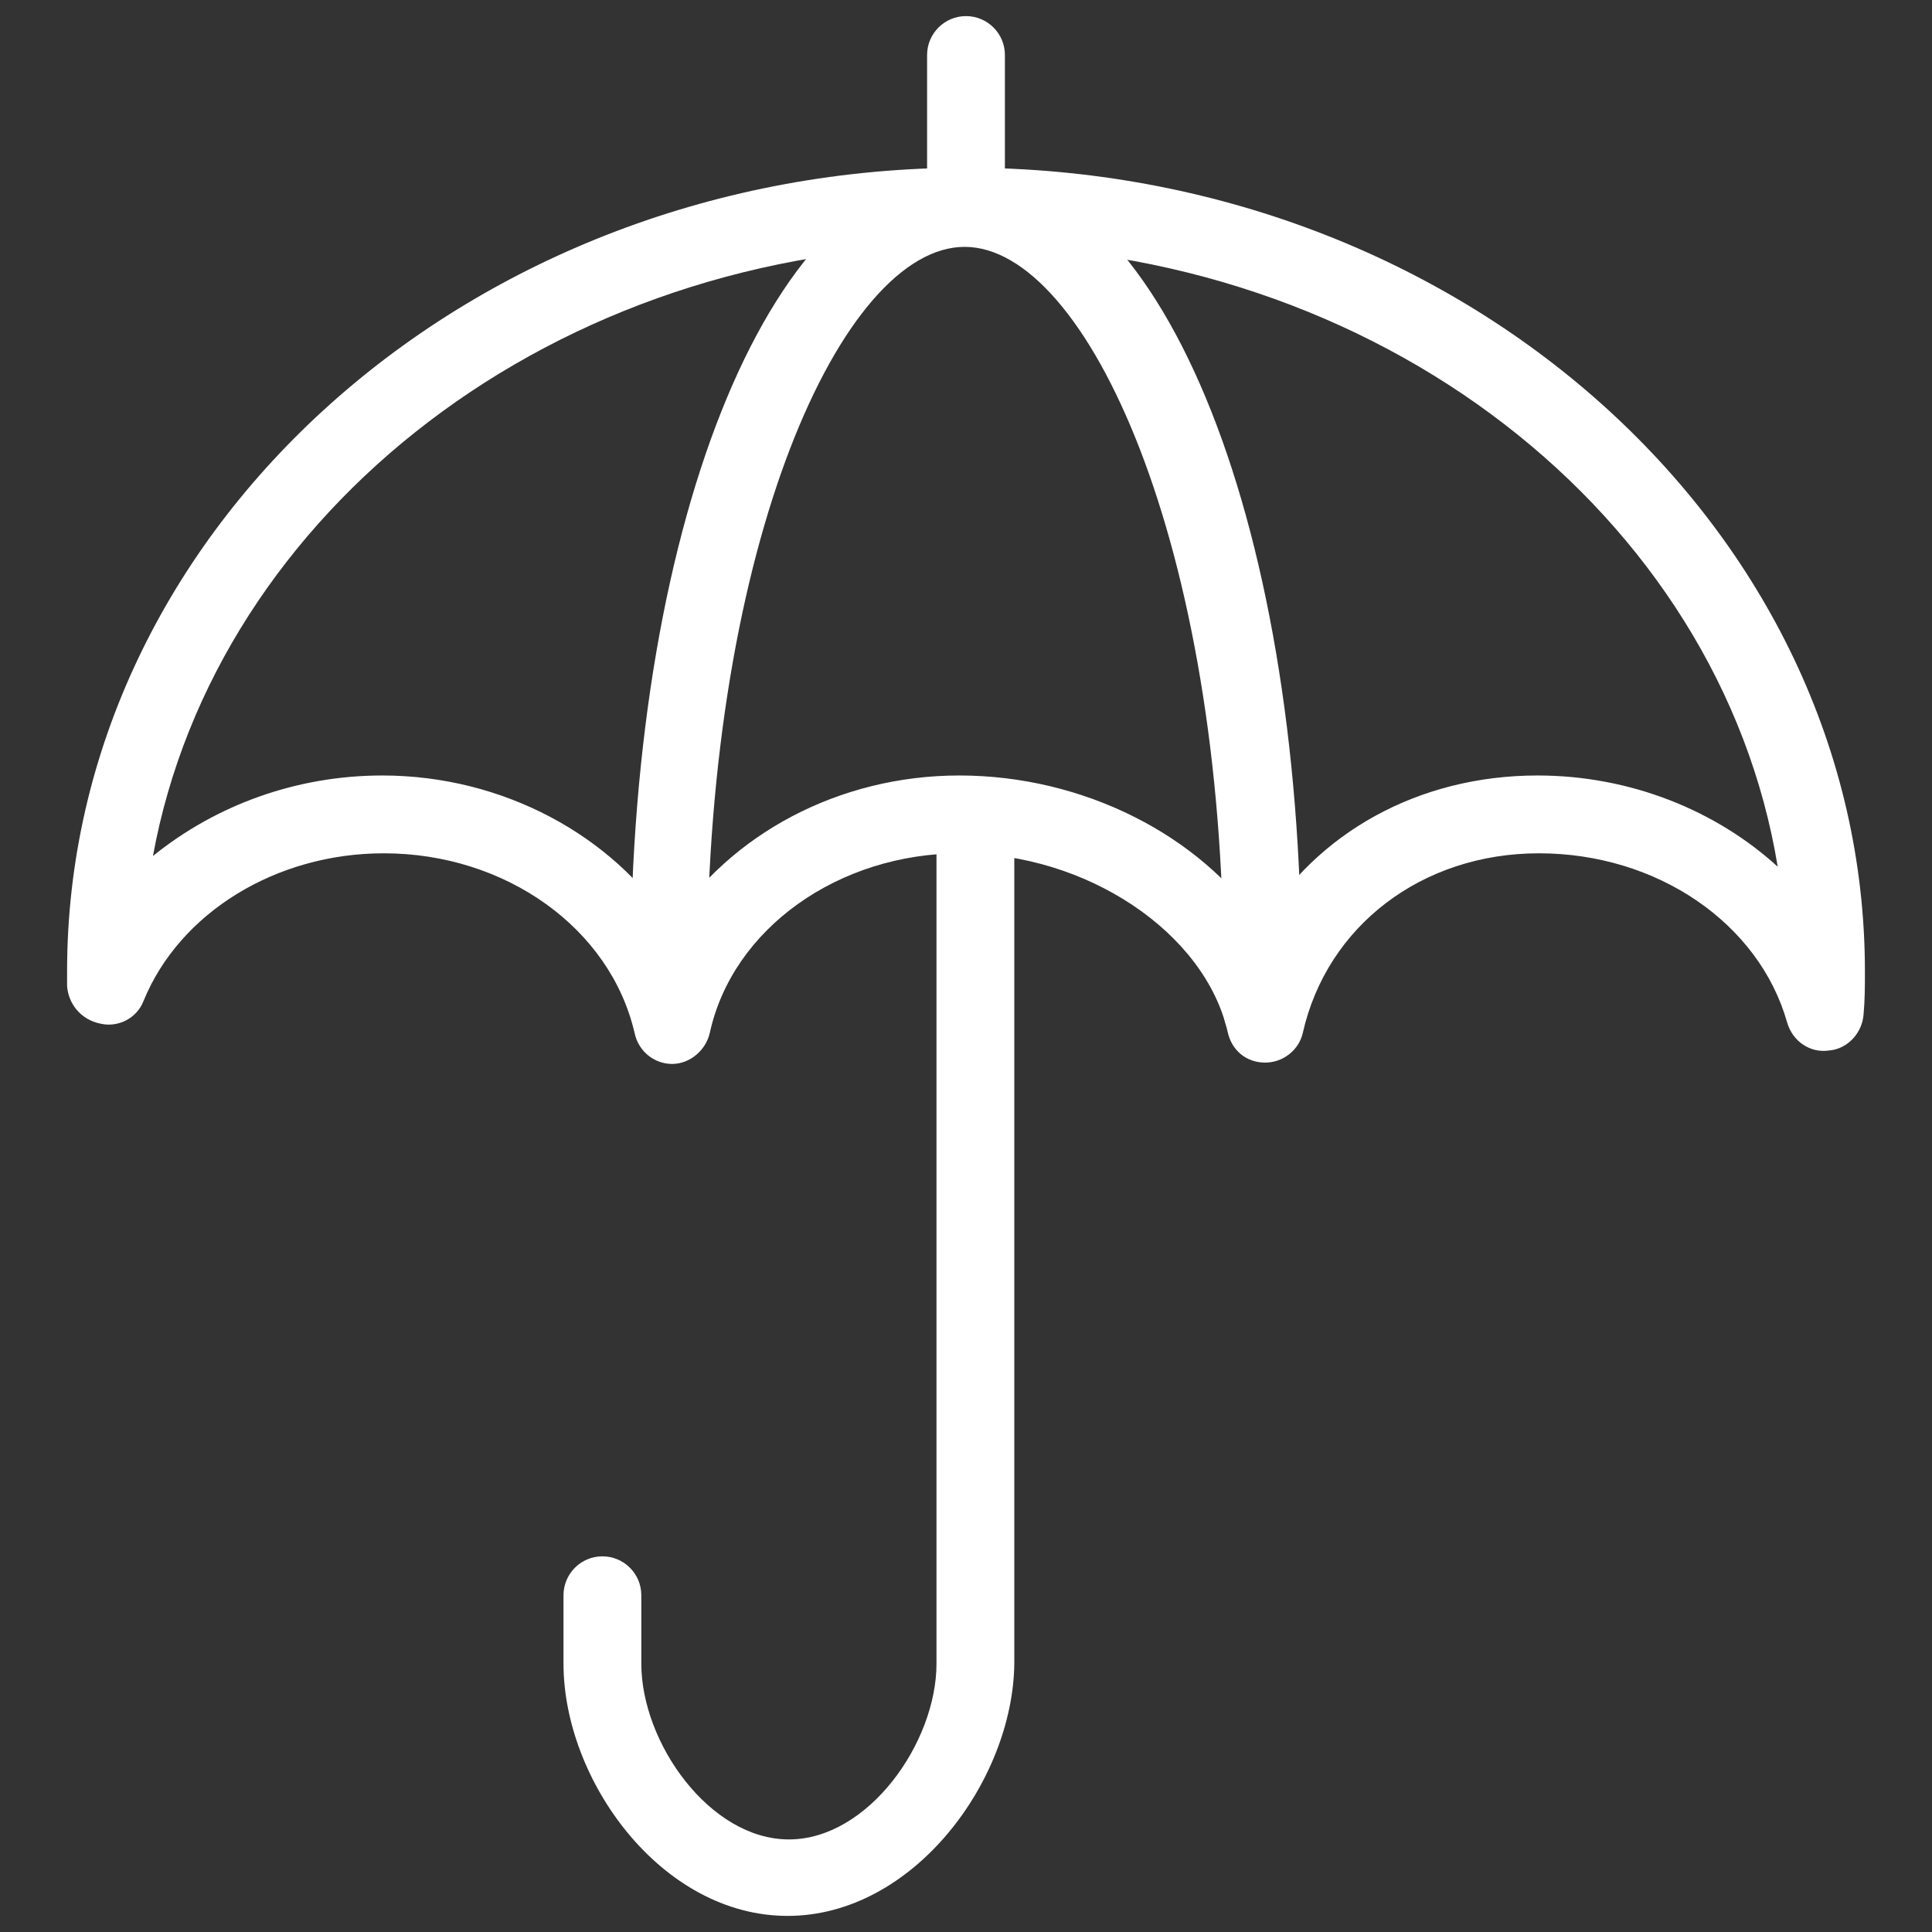
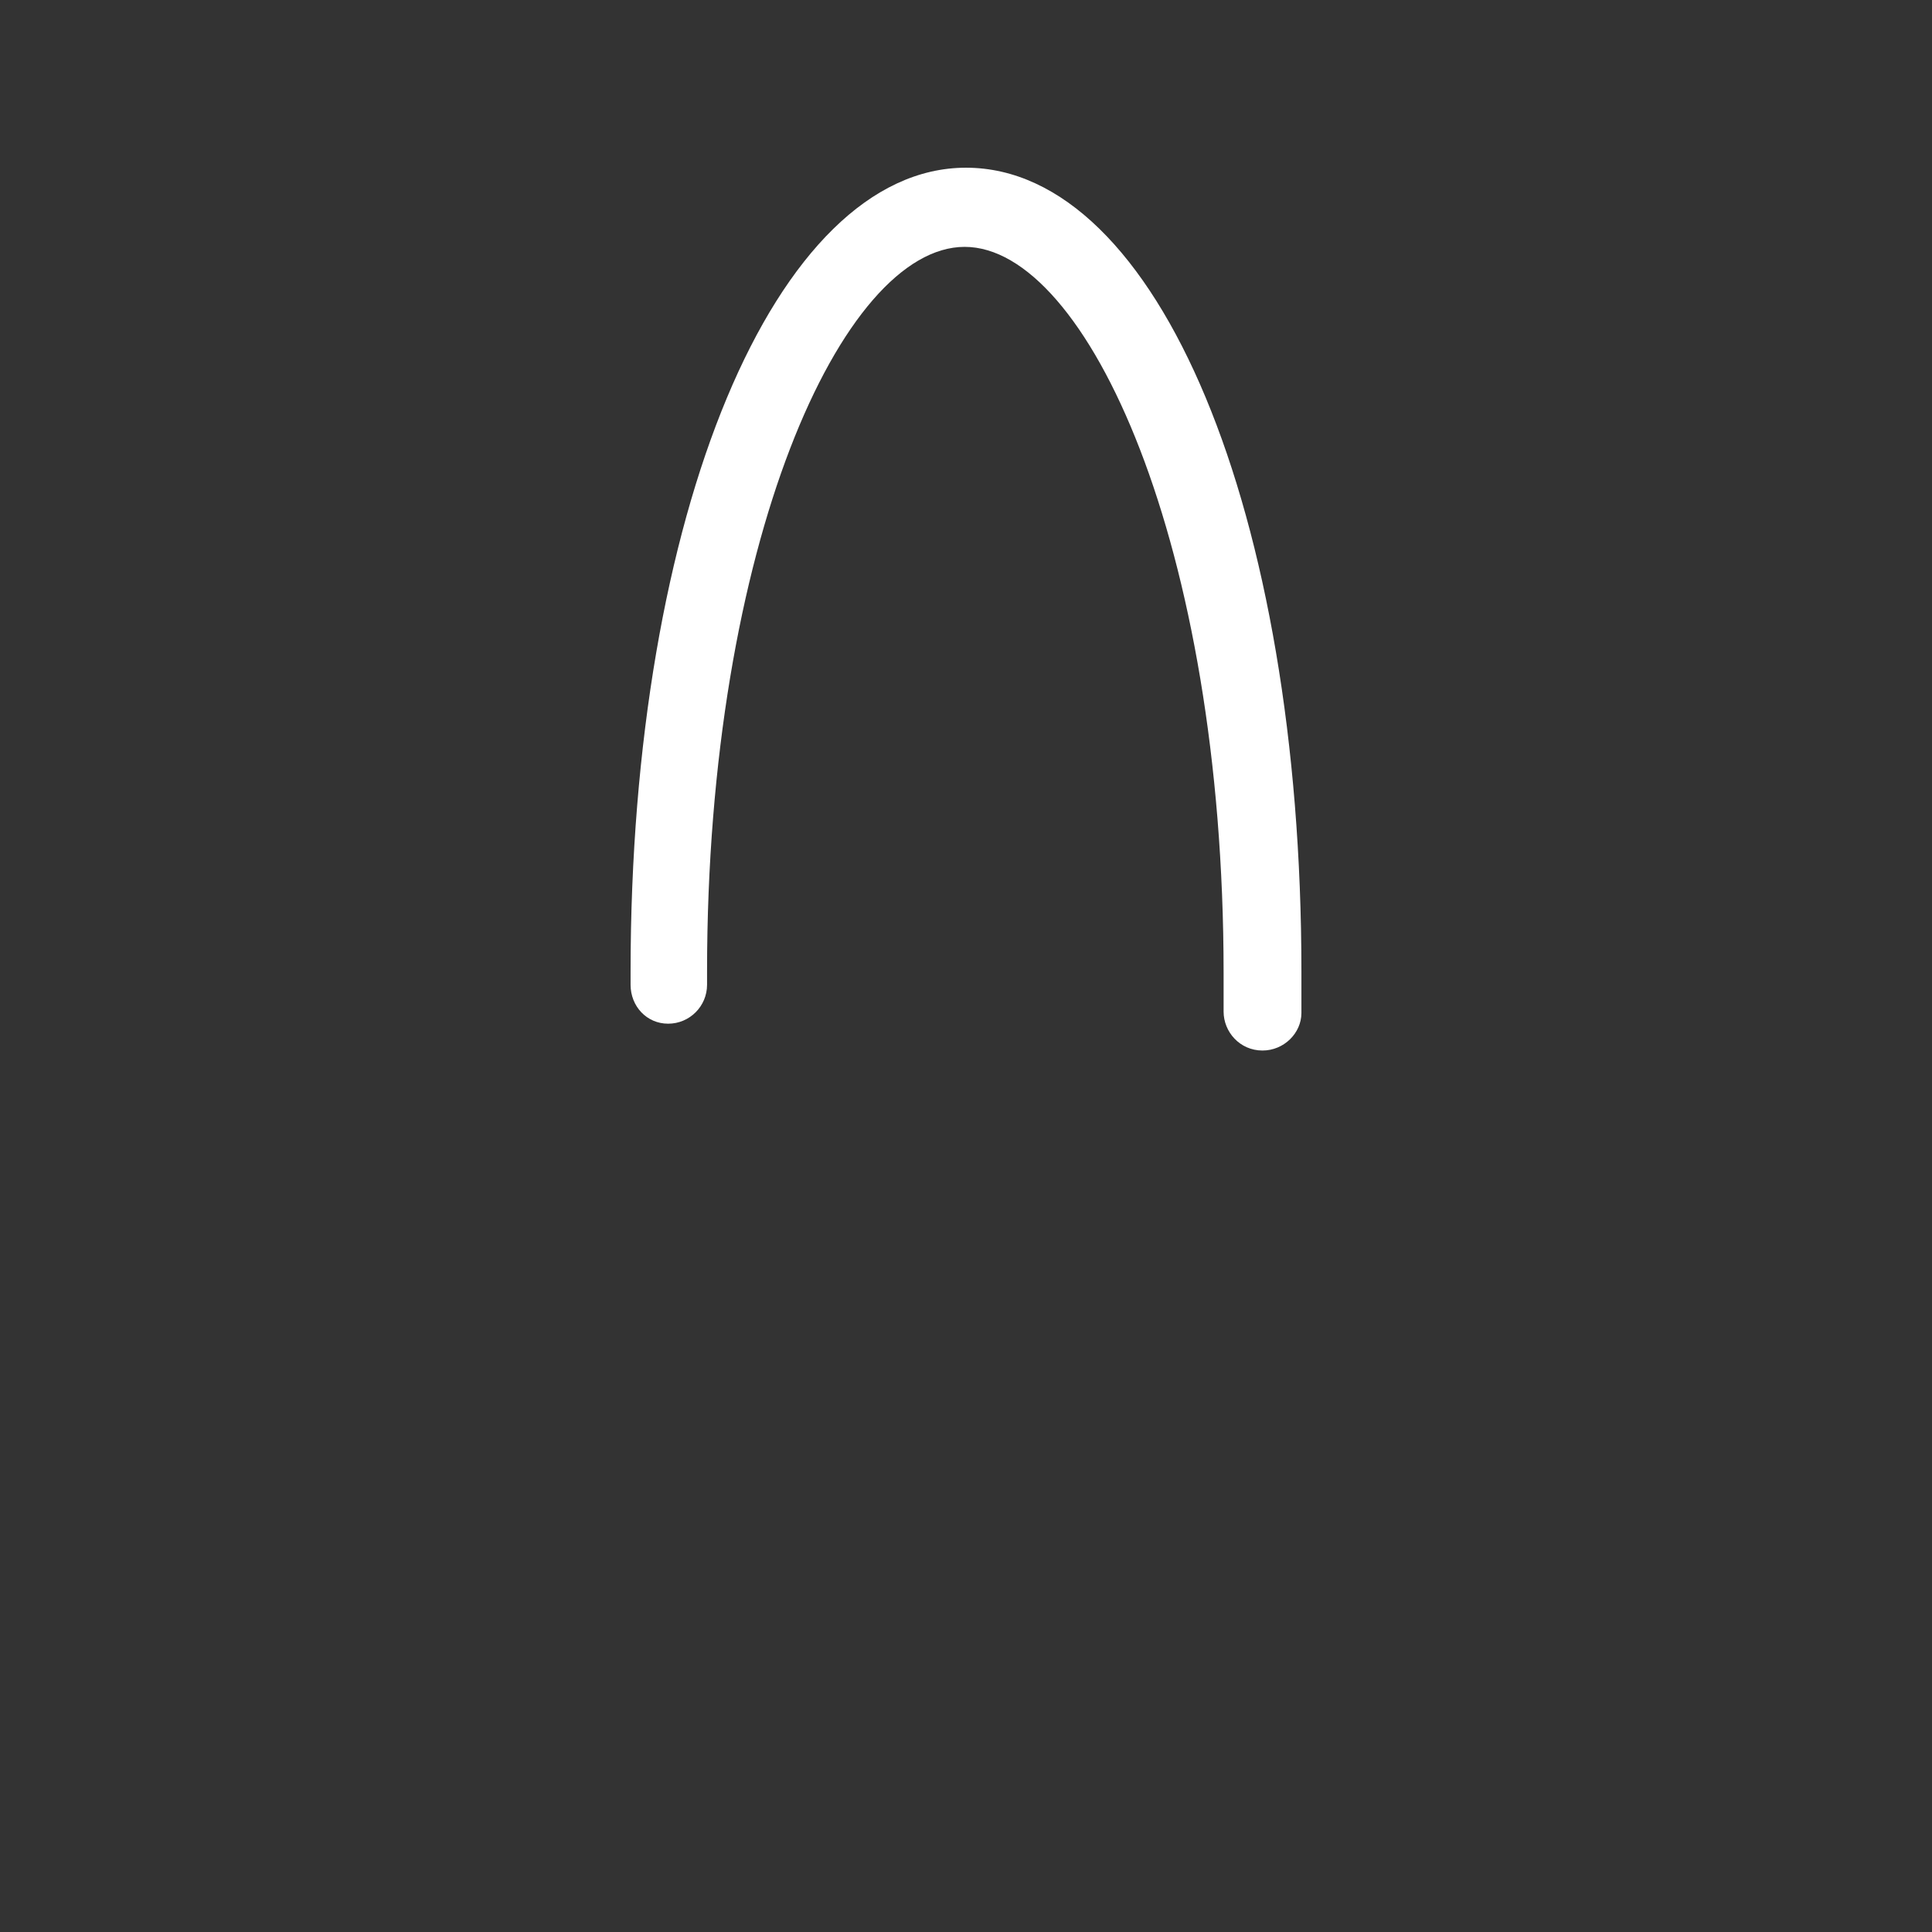
<svg xmlns="http://www.w3.org/2000/svg" version="1.1" id="Layer_1" x="0px" y="0px" viewBox="0 0 144 144" style="enable-background:new 0 0 144 144;" xml:space="preserve">
  <rect x="0" y="0" width="144" height="144" fill="#333333" stroke="none" />
  <style type="text/css">
	.st0{fill:#FFFFFF;}
</style>
  <g>
-     <path class="st0" d="M94.3,79.2c-1.4,0-2.5-0.9-2.8-2.3C89.8,69.5,81,63.6,71.6,63.6c-9.1,0-17,5.6-18.7,13.4   c-0.3,1.3-1.5,2.3-2.8,2.3s-2.5-0.9-2.8-2.3c-1.8-7.8-9.6-13.4-18.7-13.4c-8,0-15.2,4.4-17.9,11c-0.5,1.3-1.9,2-3.2,1.7   C6,76,5.1,74.8,5,73.5l0-1.1c0-33,30.1-59.9,67-59.9s67,26.9,67,59.9c0,1.1,0,2.1-0.1,3.2c-0.1,1.4-1.2,2.6-2.6,2.7   c-1.4,0.2-2.7-0.7-3.1-2.1c-2.1-7.4-9.7-12.6-18.5-12.6C106,63.6,98.9,69,97.1,77C96.8,78.3,95.6,79.2,94.3,79.2z M28.5,57.8   c9,0,17.2,4.5,21.5,11.2c4.4-6.8,12.5-11.2,21.5-11.2c9.3,0,18,4.5,22.5,11.2c4.1-6.9,11.7-11.2,20.6-11.2c6.9,0,13.3,2.6,17.9,6.8   c-4.3-26.2-29.8-46.3-60.6-46.3c-30.5,0-55.8,19.8-60.5,45.5C16.1,60,22.1,57.8,28.5,57.8z" />
-     <path class="st0" d="M72,17.8c-1.6,0-2.9-1.3-2.9-2.9V4.1c0-1.6,1.3-2.9,2.9-2.9s2.9,1.3,2.9,2.9v10.8C74.9,16.5,73.6,17.8,72,17.8   z" />
-     <path class="st0" d="M58.7,142.8c-9.4,0-16.7-10.1-16.7-18.8v-5.1c0-1.6,1.3-2.9,2.9-2.9c1.6,0,2.9,1.3,2.9,2.9v5.1   c0,5.9,5.1,13.1,11,13.1s11-7.2,11-13.1V61.4c0-1.6,1.3-2.9,2.9-2.9s2.9,1.3,2.9,2.9v62.6C75.5,132.7,68.1,142.8,58.7,142.8z" />
    <path class="st0" d="M94.1,78.3C94.1,78.3,94.1,78.3,94.1,78.3c-1.7,0-2.9-1.4-2.9-2.9c0-1,0-2,0-2.9c0-31.9-10.2-54.1-19.3-54.1   S52.7,40.5,52.7,72.4l0,1c0,1.6-1.3,2.9-2.9,2.9S47,75,47,73.4l0-1c0-34.1,10.8-59.9,25-59.9c14.3,0,25,25.7,25,59.9c0,1,0,2,0,3.1   C97,77,95.7,78.3,94.1,78.3z" />
  </g>
</svg>